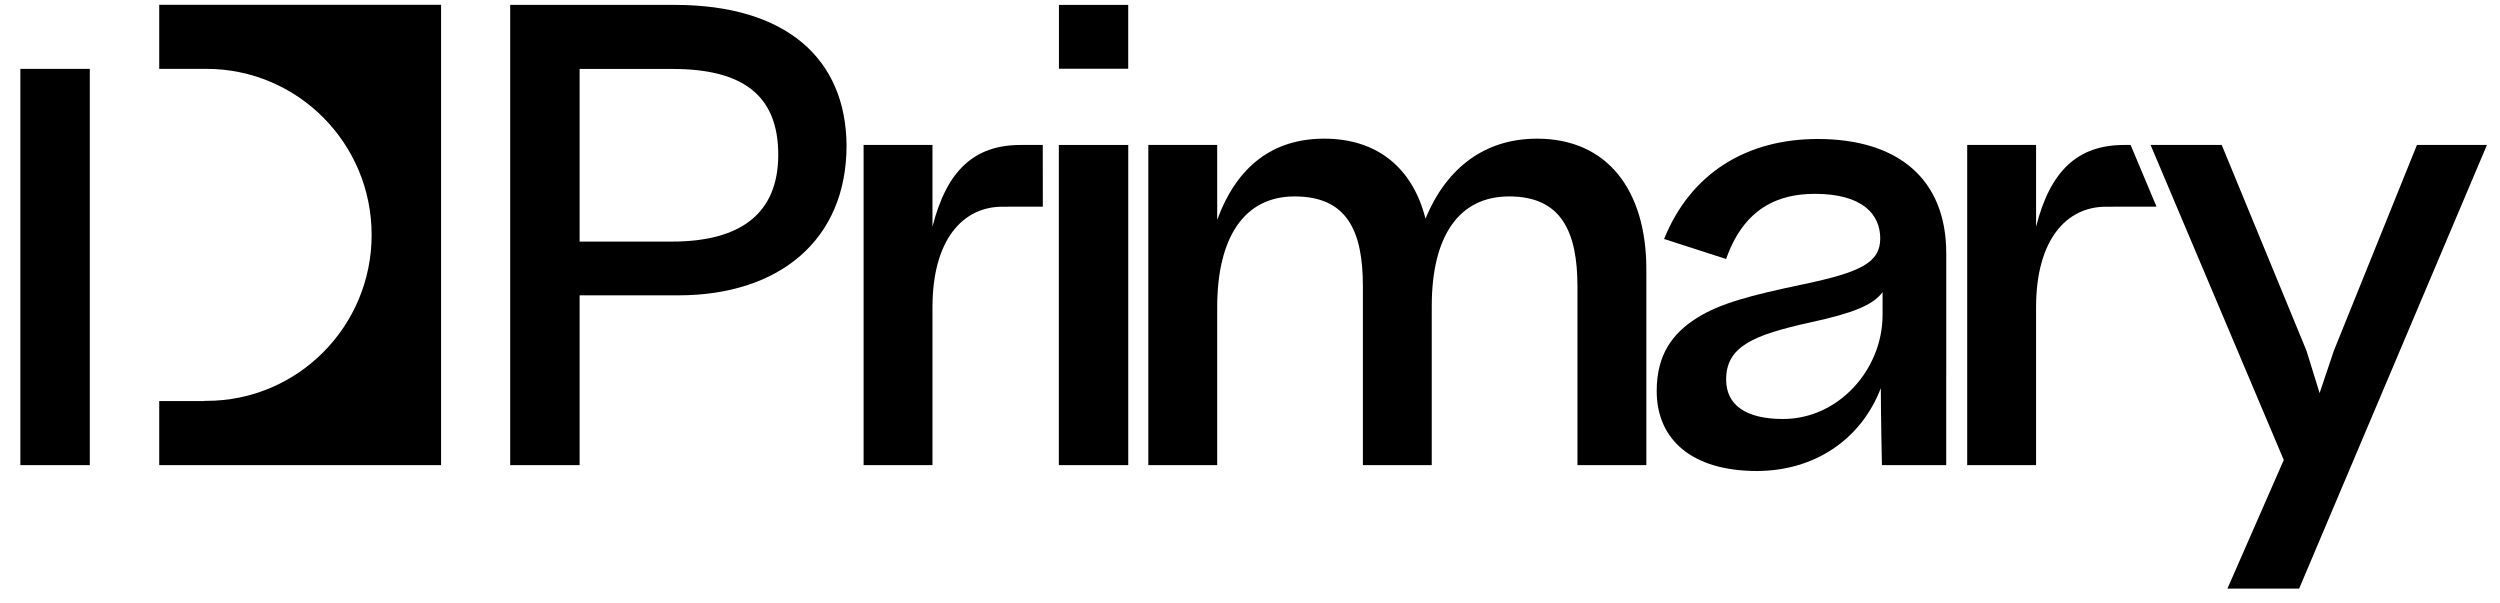
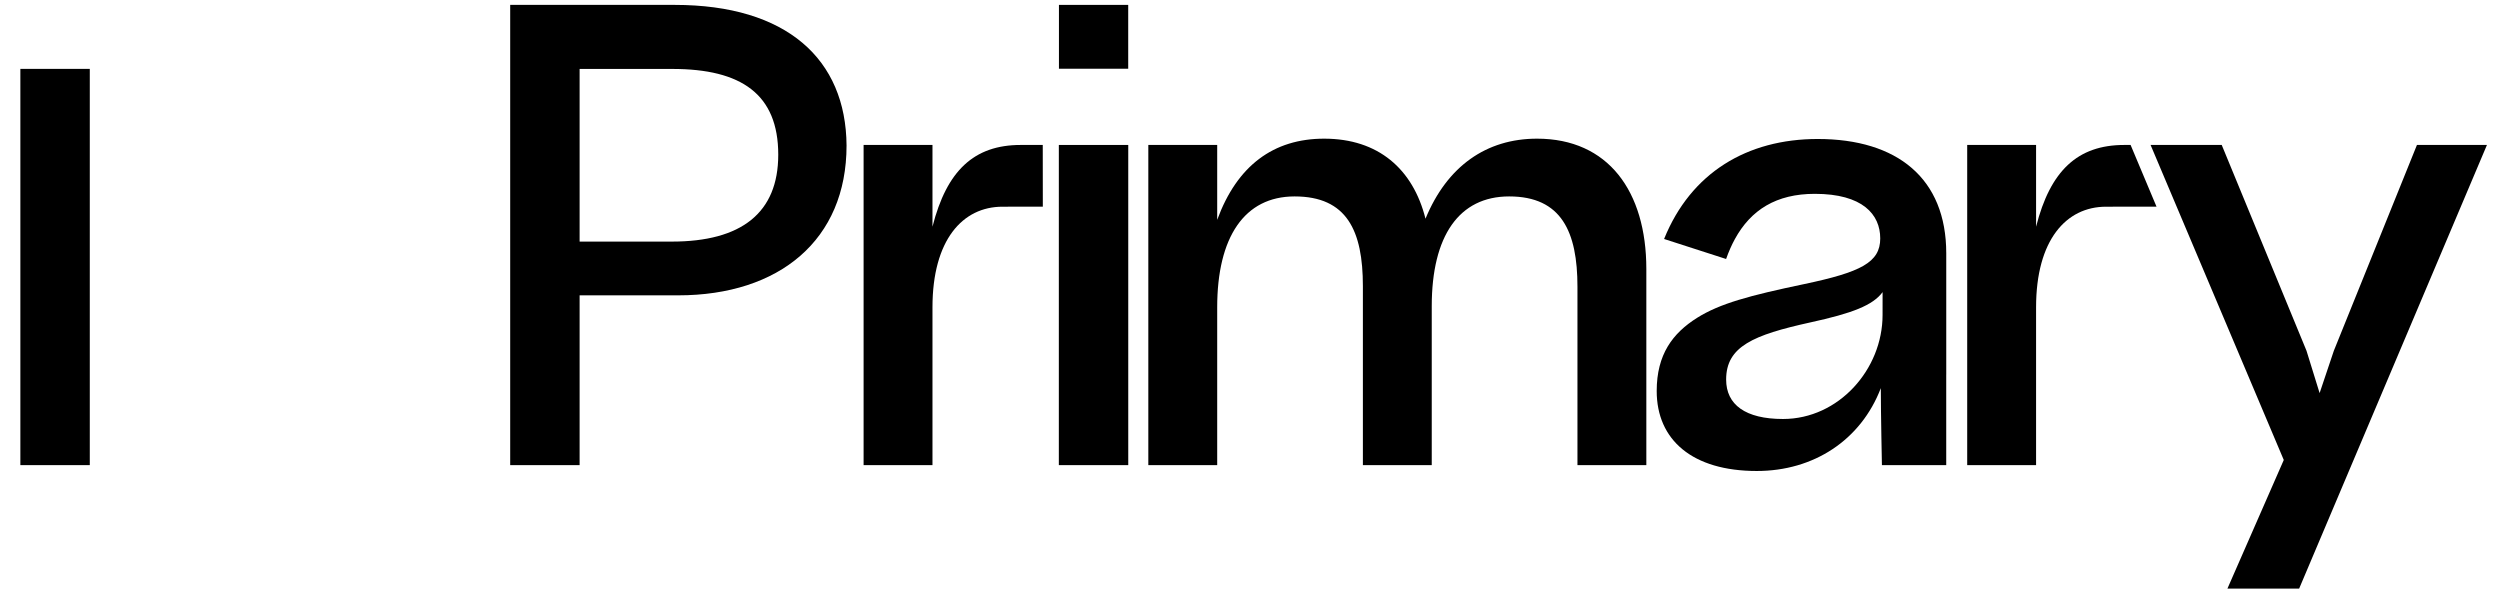
<svg xmlns="http://www.w3.org/2000/svg" width="116" height="28" viewBox="0 0 116 28" fill="none">
  <g clip-path="url(#clip0_6468_14212)">
-     <path d="M7.388 0.224V3.196H9.476V3.197C9.509 3.196 9.543 3.195 9.577 3.195C13.811 3.195 17.244 6.644 17.244 10.898C17.244 15.152 13.811 18.6 9.577 18.6C9.543 18.6 9.509 18.599 9.476 18.599V18.609H7.388V21.582H20.466V0.224H7.388Z" fill="black" />
    <path d="M4.166 3.196H0.945V21.582H4.166V3.196Z" fill="black" />
    <path d="M48.387 9.59C48.387 9.59 47.519 9.591 46.515 9.591C44.667 9.591 43.267 11.129 43.267 14.26V21.582H40.071V6.726H43.267V10.519C43.927 7.919 45.195 6.726 47.36 6.726C47.998 6.726 48.384 6.726 48.384 6.726L48.387 9.59Z" fill="black" />
    <path d="M100.063 9.59C100.063 9.59 98.726 9.591 97.722 9.591C95.874 9.591 94.474 11.129 94.474 14.26V21.582H91.278V6.726H94.474V10.519C95.134 7.919 96.402 6.726 98.567 6.726H98.86L100.063 9.59Z" fill="black" />
    <path d="M52.351 21.582H49.13V6.726H52.351V21.582ZM52.349 3.189H49.135V0.227H52.349V3.189Z" fill="black" />
    <path d="M56.478 21.582H53.282V6.726H56.478V10.201C57.402 7.681 59.092 6.434 61.442 6.434C63.951 6.434 65.562 7.84 66.143 10.148C67.147 7.708 68.969 6.434 71.319 6.434C74.619 6.434 76.39 8.874 76.39 12.483V21.582H73.194V13.305C73.194 10.758 72.455 9.114 70.025 9.114C67.701 9.114 66.433 10.944 66.433 14.208V21.583H63.238V13.279C63.238 10.706 62.499 9.114 60.069 9.114C57.745 9.114 56.478 10.998 56.478 14.26V21.582Z" fill="black" />
    <path d="M106.68 27.312H103.352L105.967 21.343L99.787 6.726H103.088L107.022 16.276L107.63 18.24L108.29 16.276L112.146 6.726H115.394L106.68 27.312Z" fill="black" />
    <path d="M26.894 13.704V21.582H23.673V0.227H31.305C36.508 0.227 39.253 2.748 39.28 6.753C39.28 11.13 36.164 13.704 31.464 13.704H26.894ZM26.894 3.198V11.21H31.173C34.394 11.21 36.111 9.884 36.111 7.178C36.111 4.366 34.394 3.199 31.2 3.199H26.894V3.198Z" fill="black" />
    <path d="M90.306 17.378C90.306 17.376 90.306 17.375 90.306 17.373V11.752C90.306 8.279 88.036 6.449 84.341 6.449C81.068 6.449 78.455 8.013 77.214 11.089L80.091 12.017C80.21 11.683 80.344 11.374 80.499 11.092C81.241 9.738 82.417 8.994 84.208 8.994C86.425 8.994 87.243 9.949 87.243 11.063C87.243 12.176 86.346 12.627 83.707 13.183C81.173 13.714 79.8 14.085 78.744 14.748C77.61 15.463 76.871 16.445 76.871 18.142C76.871 20.422 78.534 21.854 81.516 21.854C84.155 21.854 86.346 20.422 87.27 18.009C87.27 19.183 87.321 21.581 87.321 21.581H90.305V17.378H90.306ZM87.351 14.616C87.351 17.135 85.319 19.441 82.731 19.441C80.989 19.441 80.093 18.779 80.093 17.611C80.093 16.073 81.359 15.543 83.999 14.96C85.951 14.535 86.902 14.165 87.352 13.555L87.351 14.616Z" fill="black" />
  </g>
  <defs>
    <clipPath id="clip0_6468_14212">
      <rect width="115.5" height="28" fill="white" transform="translate(0.386)" />
    </clipPath>
  </defs>
</svg>